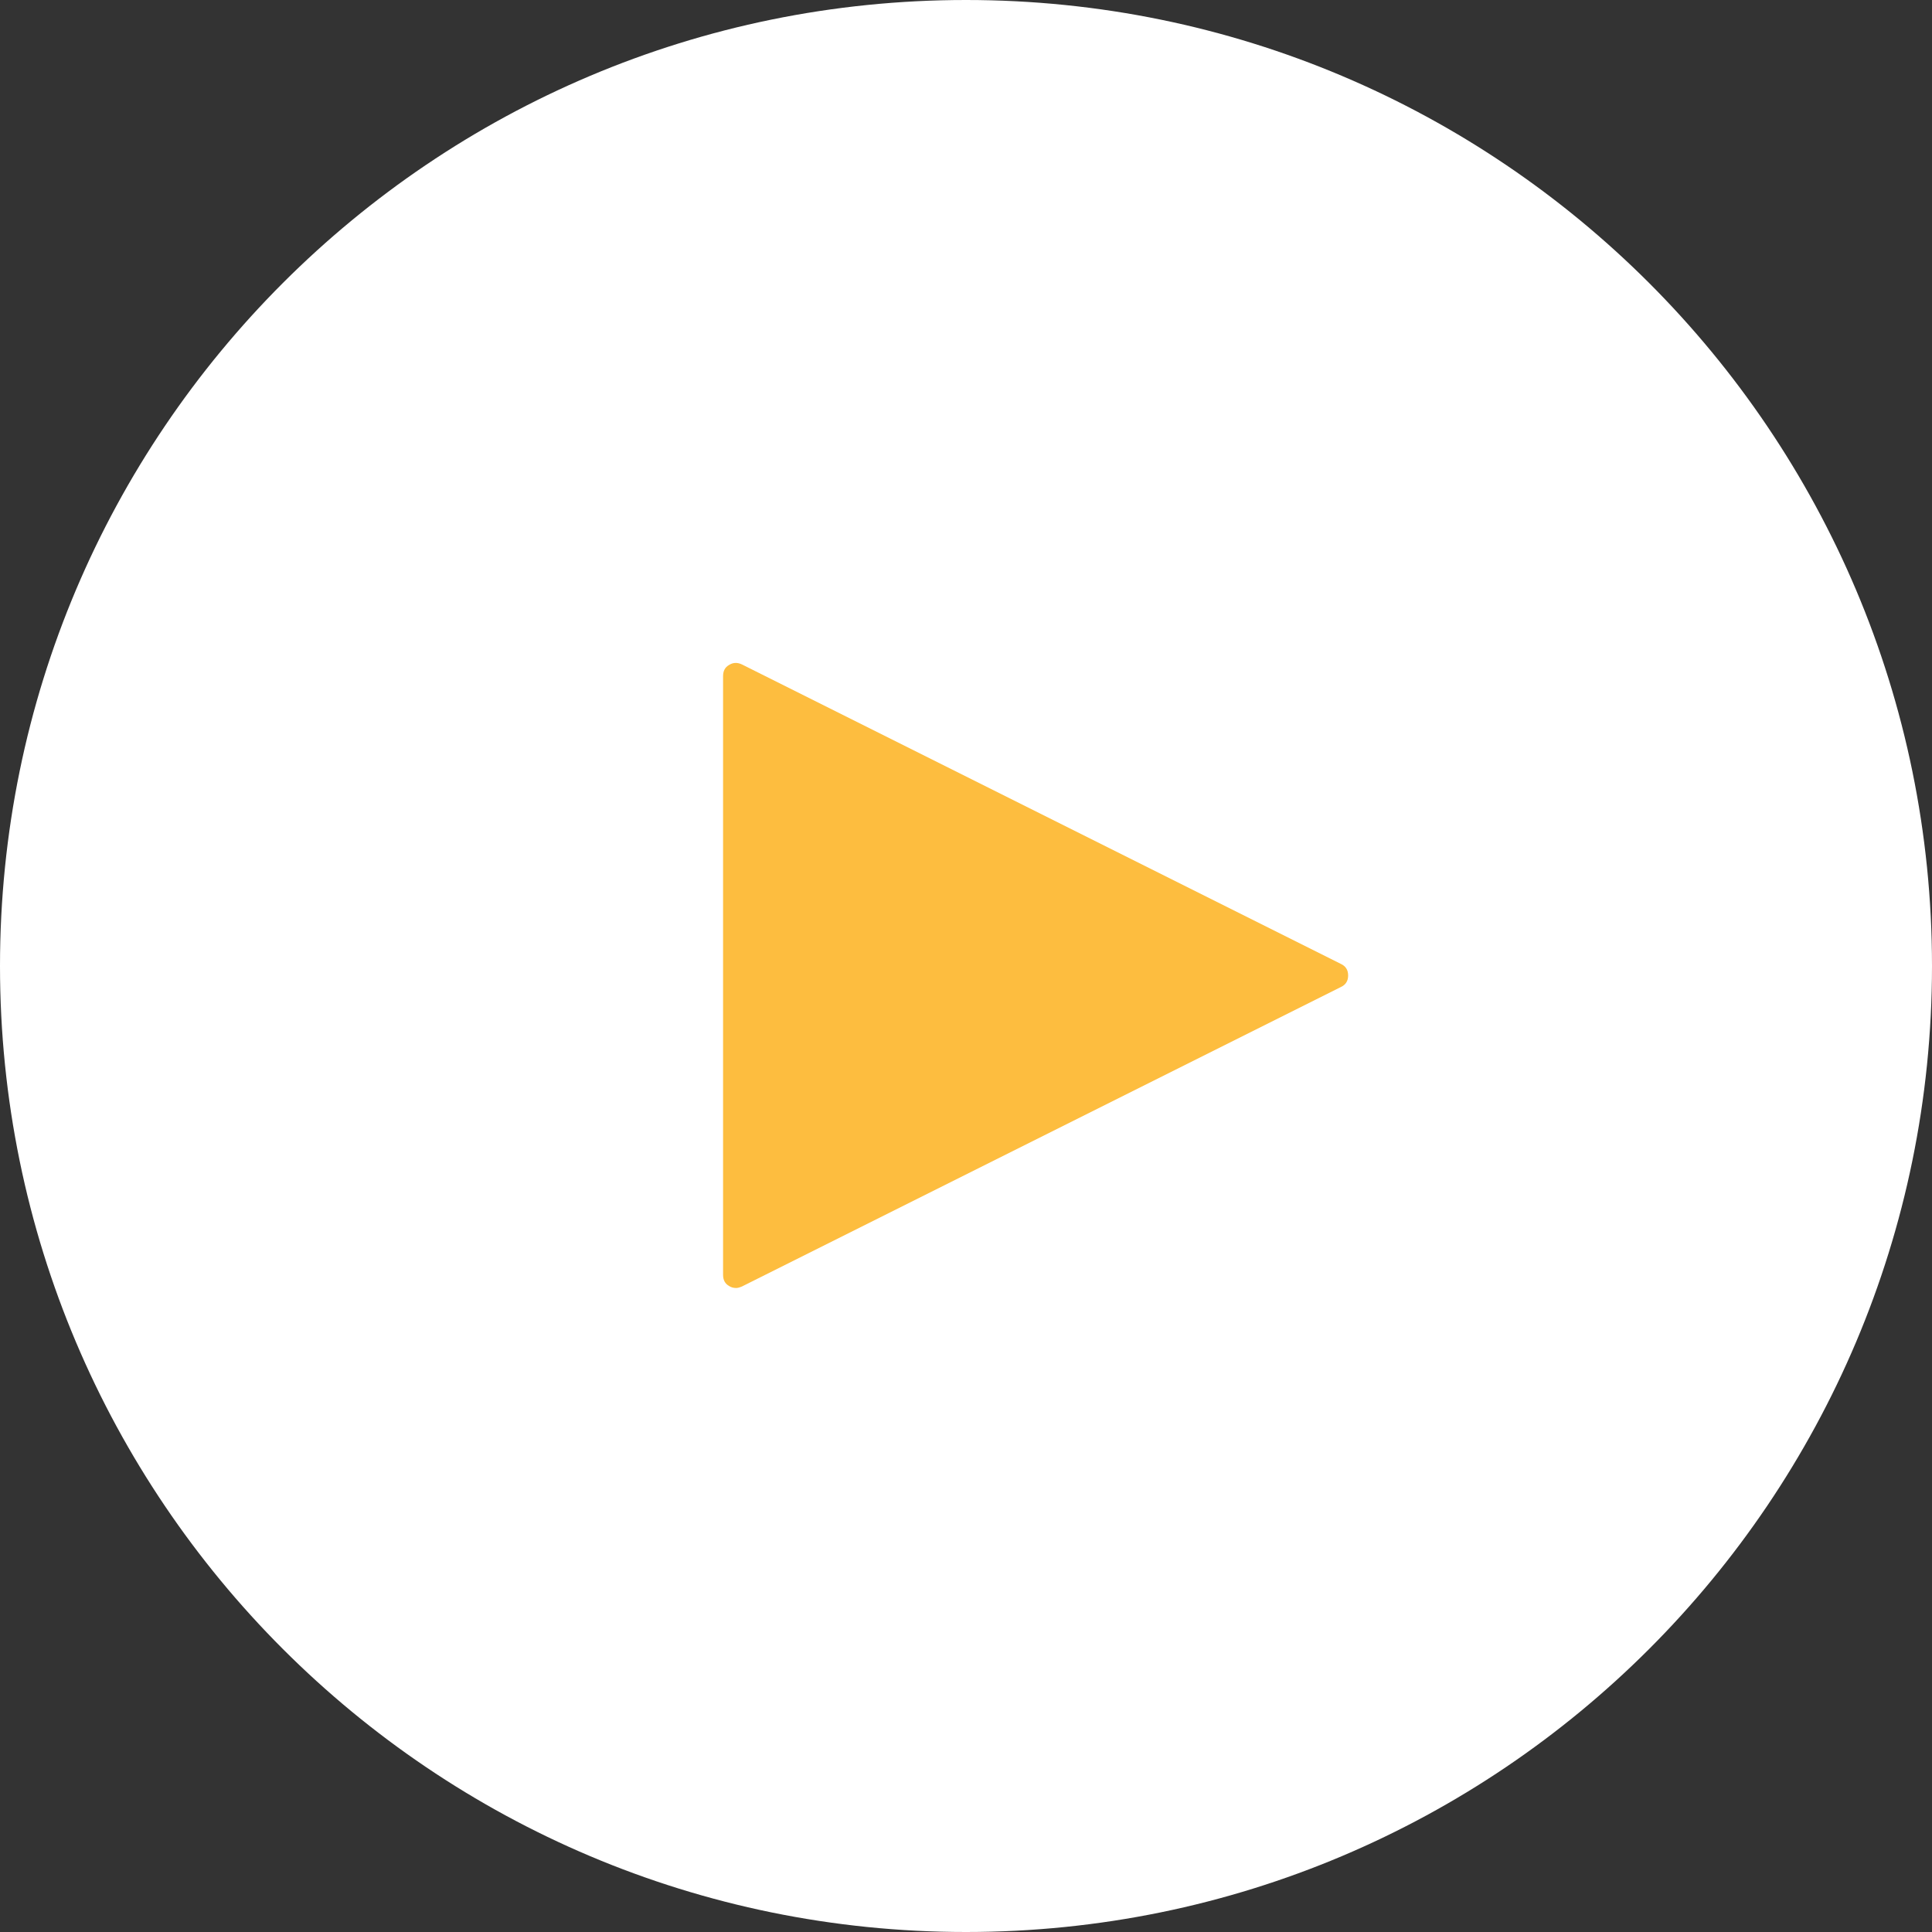
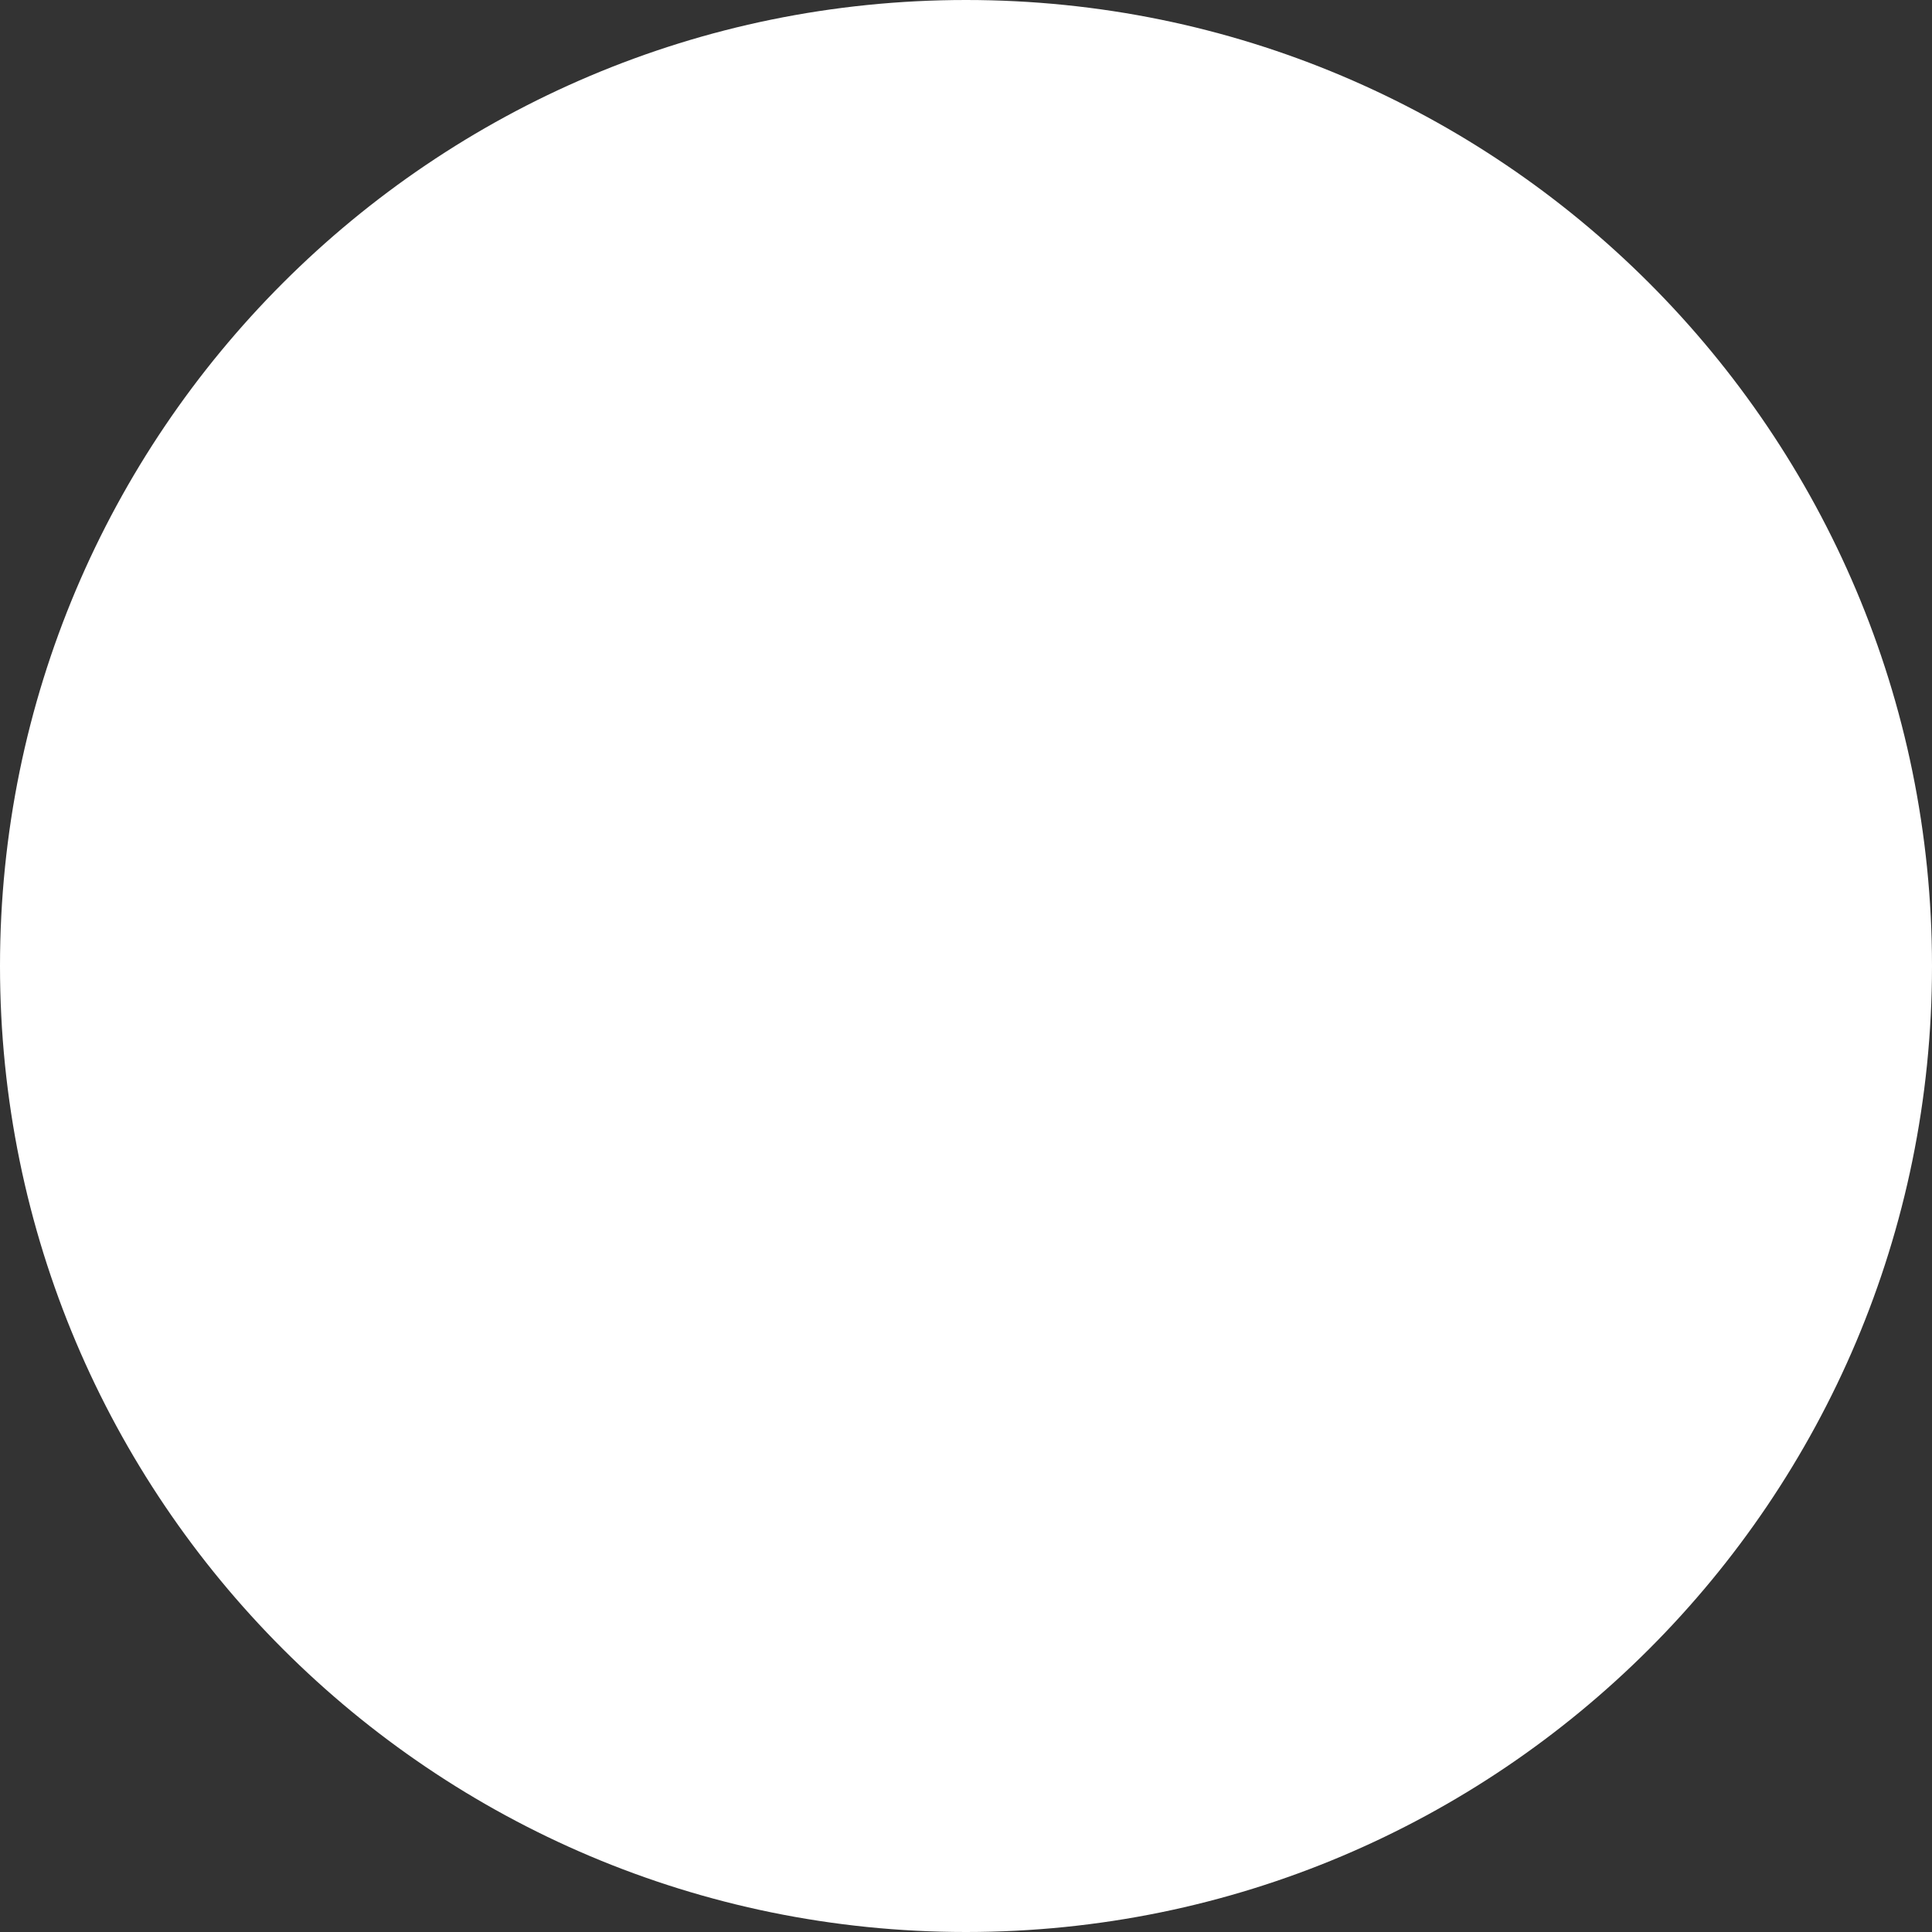
<svg xmlns="http://www.w3.org/2000/svg" width="102px" height="102px" viewBox="0 0 102 102" version="1.1">
  <rect x="0" y="0" width="102" height="102" fill="#333333" stroke="none" />
  <title>PlayButton</title>
  <desc>Created with Sketch.</desc>
  <g id="Home" stroke="none" stroke-width="1" fill="none" fill-rule="evenodd">
    <g id="D---Home" transform="translate(-912, -1810)">
      <g id="Watch" transform="translate(905, 1808)">
        <g id="PlayButton" transform="translate(5, 0)">
          <path d="M53,2 C81.167,2 104,24.834 104,53 C104,81.166 81.167,104 53,104 C24.833,104 2,81.166 2,53 C2,24.834 24.833,2 53,2 Z" id="Circle" fill="#FFFFFF" />
-           <path d="M40.868,70 C40.717,70 40.589,69.962 40.481,69.887 C40.277,69.769 40.175,69.576 40.175,69.307 L40.175,37.693 C40.175,37.424 40.277,37.231 40.481,37.113 C40.696,36.973 40.927,36.962 41.174,37.081 L72.788,52.888 C73.046,53.006 73.175,53.21 73.175,53.5 C73.175,53.79 73.046,53.994 72.788,54.112 L41.174,69.919 C41.045,69.973 40.943,70 40.868,70 Z" id="p" fill="#FDBD3F" fill-rule="nonzero" />
        </g>
      </g>
    </g>
  </g>
</svg>